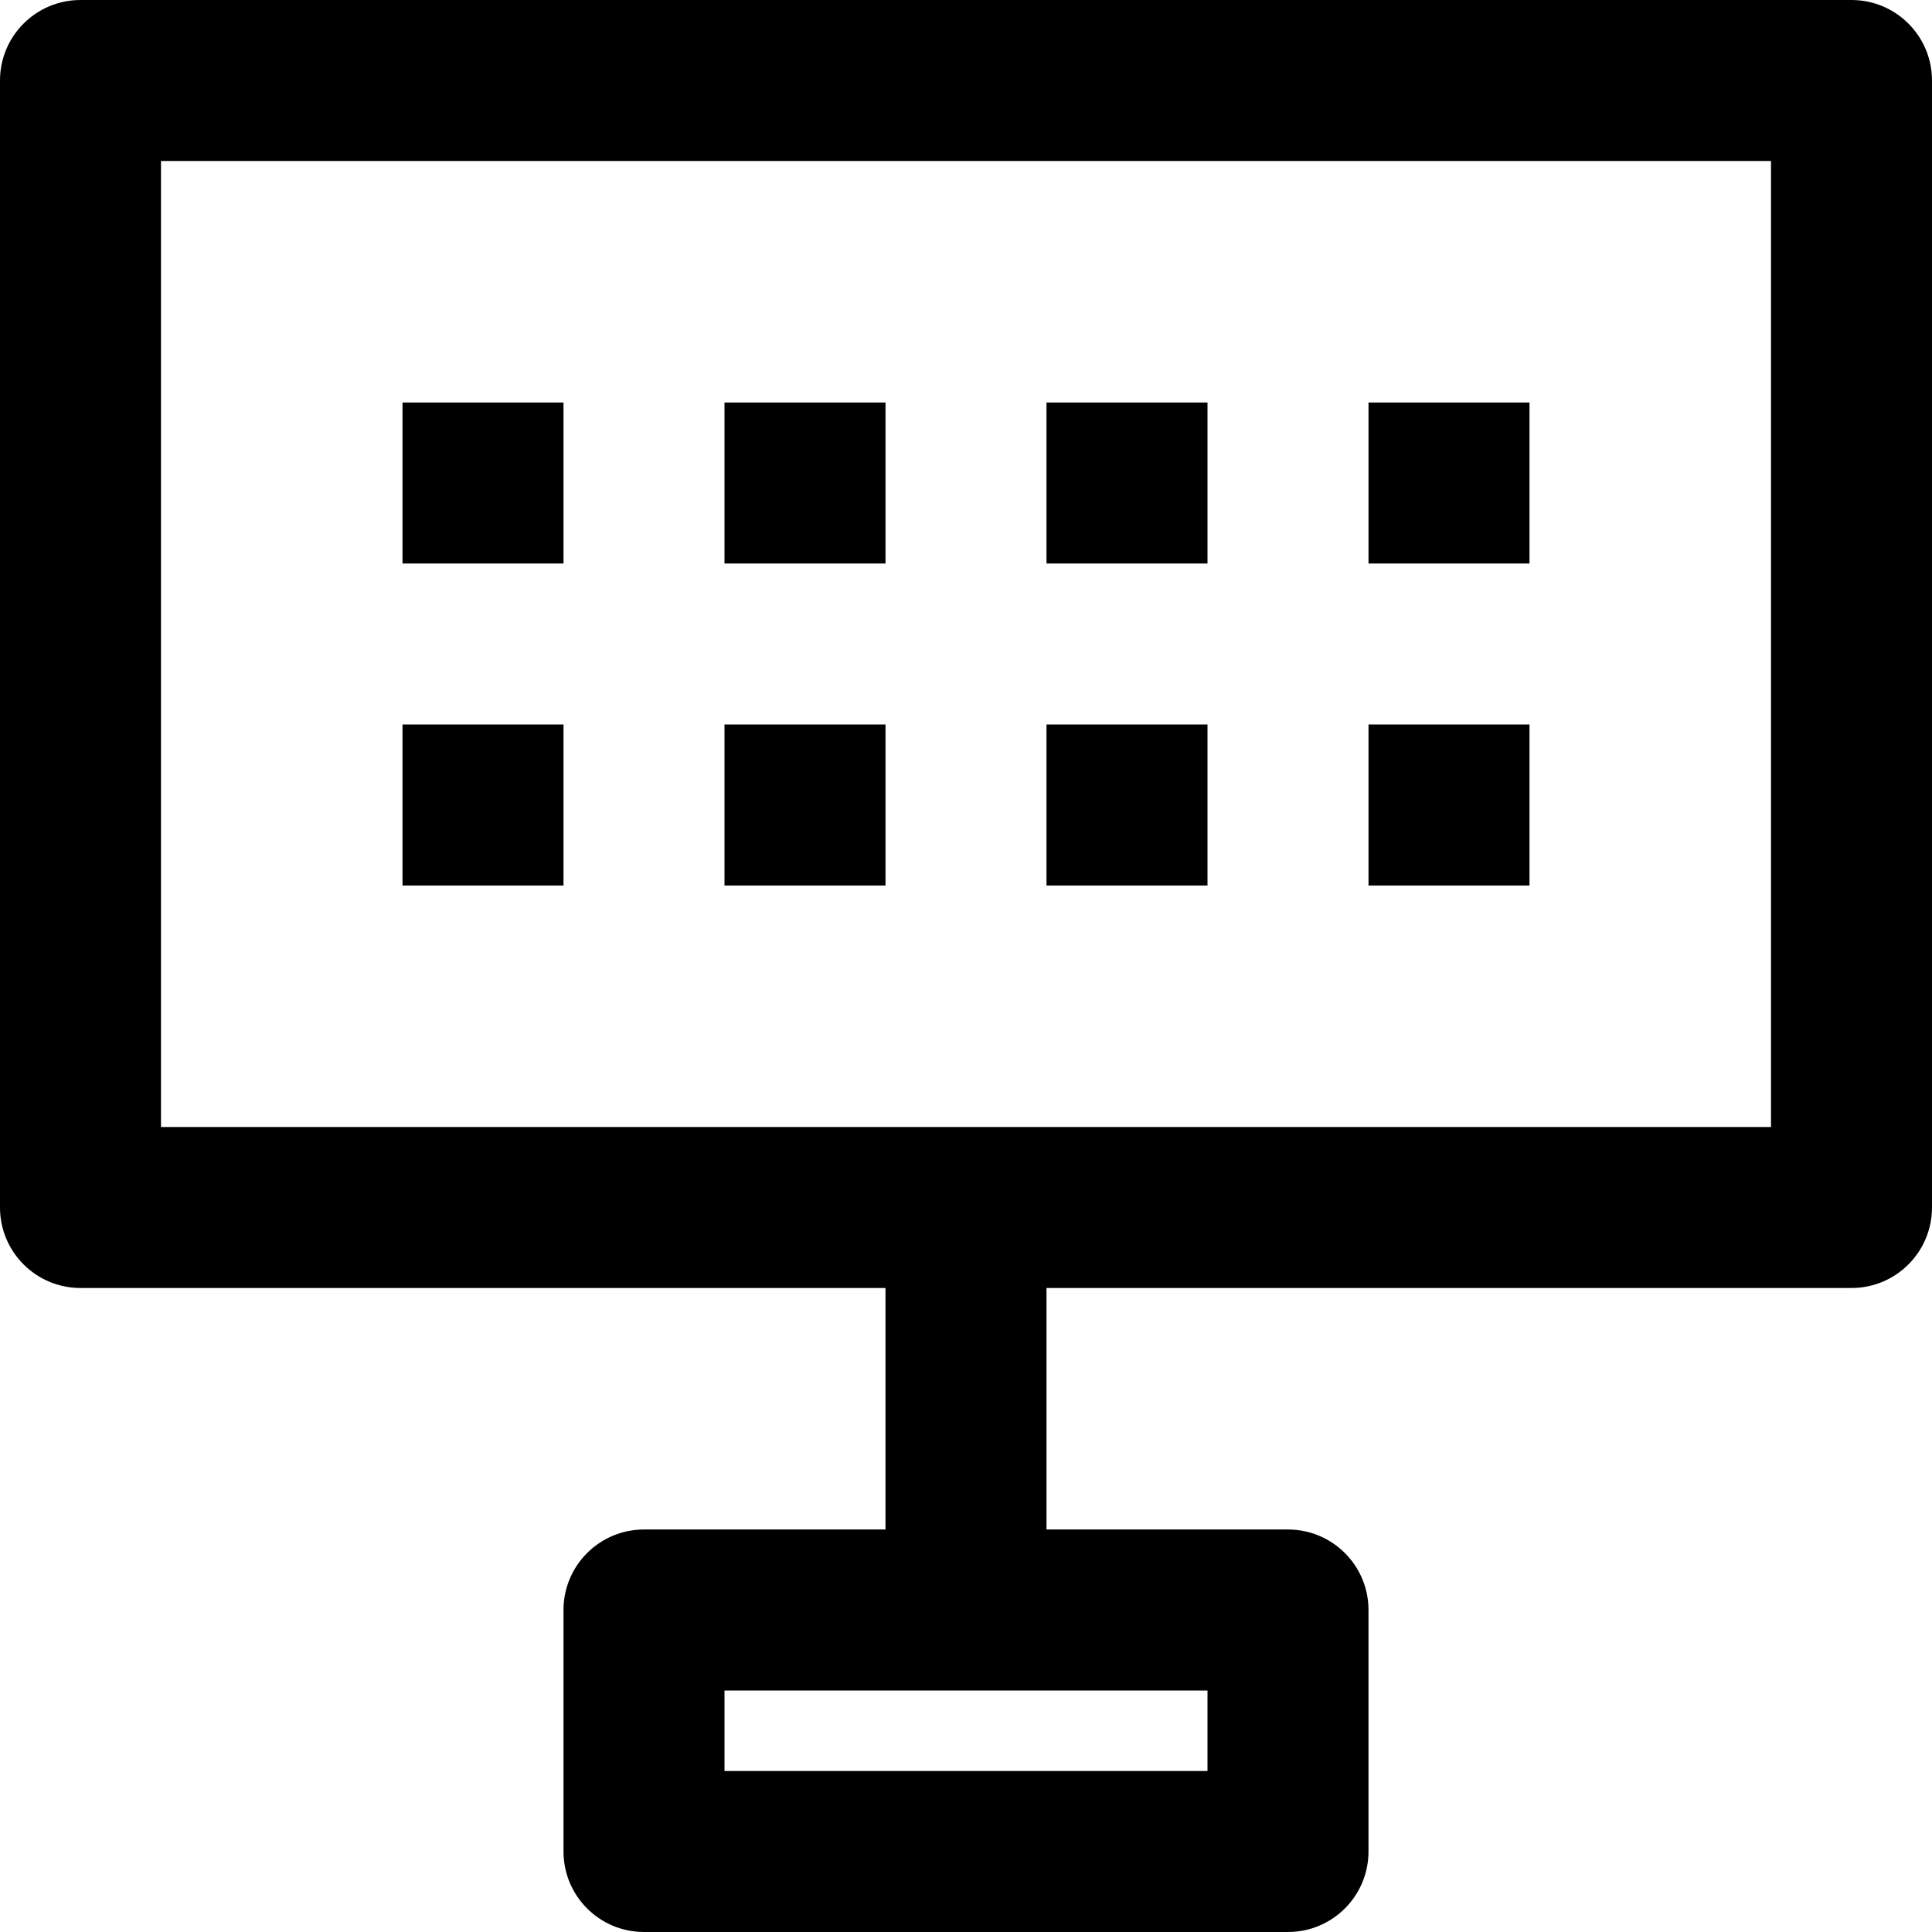
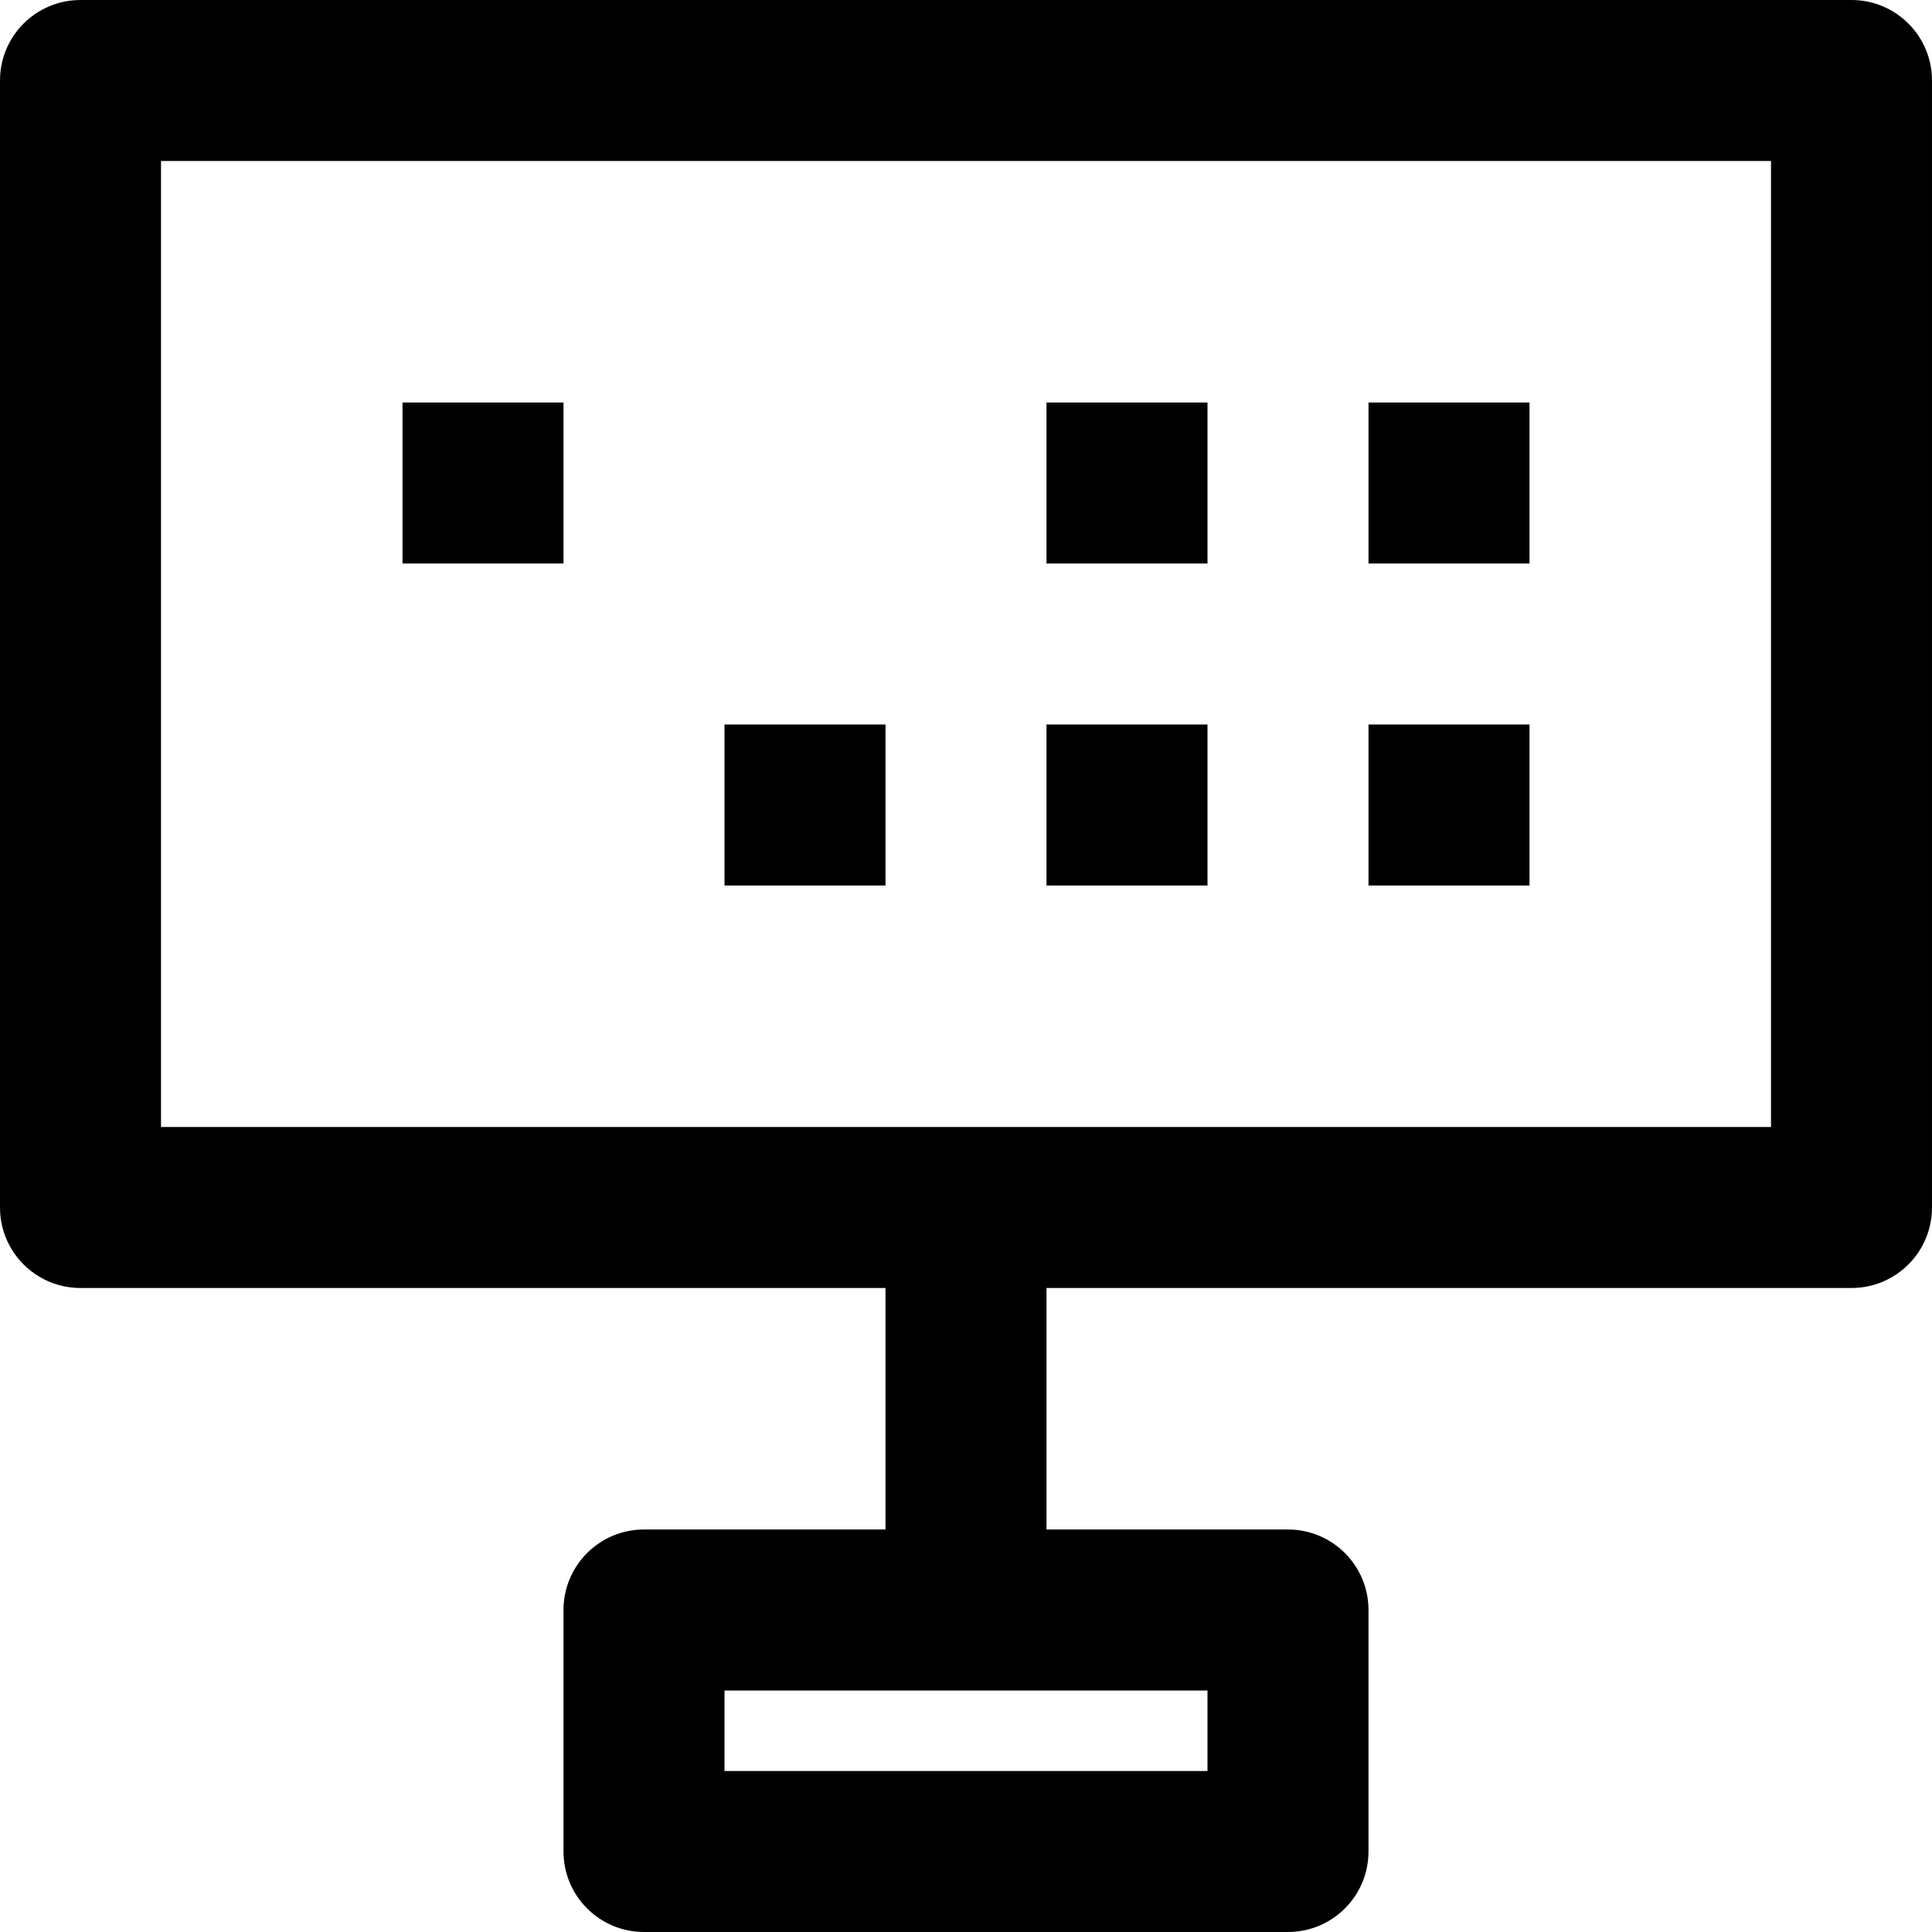
<svg xmlns="http://www.w3.org/2000/svg" fill="#000000" version="1.1" id="Layer_1" viewBox="0 0 512 512" xml:space="preserve">
  <g>
    <g>
      <g>
        <path d="M490.667,0H21.333C9.551,0,0,9.551,0,21.333V320c0,11.782,9.551,21.333,21.333,21.333h213.333v64h-64     c-11.782,0-21.333,9.551-21.333,21.333v64c0,11.782,9.551,21.333,21.333,21.333h170.667c11.782,0,21.333-9.551,21.333-21.333v-64     c0-11.782-9.551-21.333-21.333-21.333h-64v-64h213.333c11.782,0,21.333-9.551,21.333-21.333V21.333     C512,9.551,502.449,0,490.667,0z M320,469.333H192V448h128V469.333z M469.333,298.667H42.667v-256h426.667V298.667z" />
-         <rect x="106.667" y="192" width="42.667" height="42.667" />
        <rect x="192" y="192" width="42.667" height="42.667" />
        <rect x="277.333" y="192" width="42.667" height="42.667" />
        <rect x="362.667" y="192" width="42.667" height="42.667" />
        <rect x="106.667" y="106.667" width="42.667" height="42.667" />
-         <rect x="192" y="106.667" width="42.667" height="42.667" />
        <rect x="277.333" y="106.667" width="42.667" height="42.667" />
        <rect x="362.667" y="106.667" width="42.667" height="42.667" />
      </g>
    </g>
  </g>
</svg>